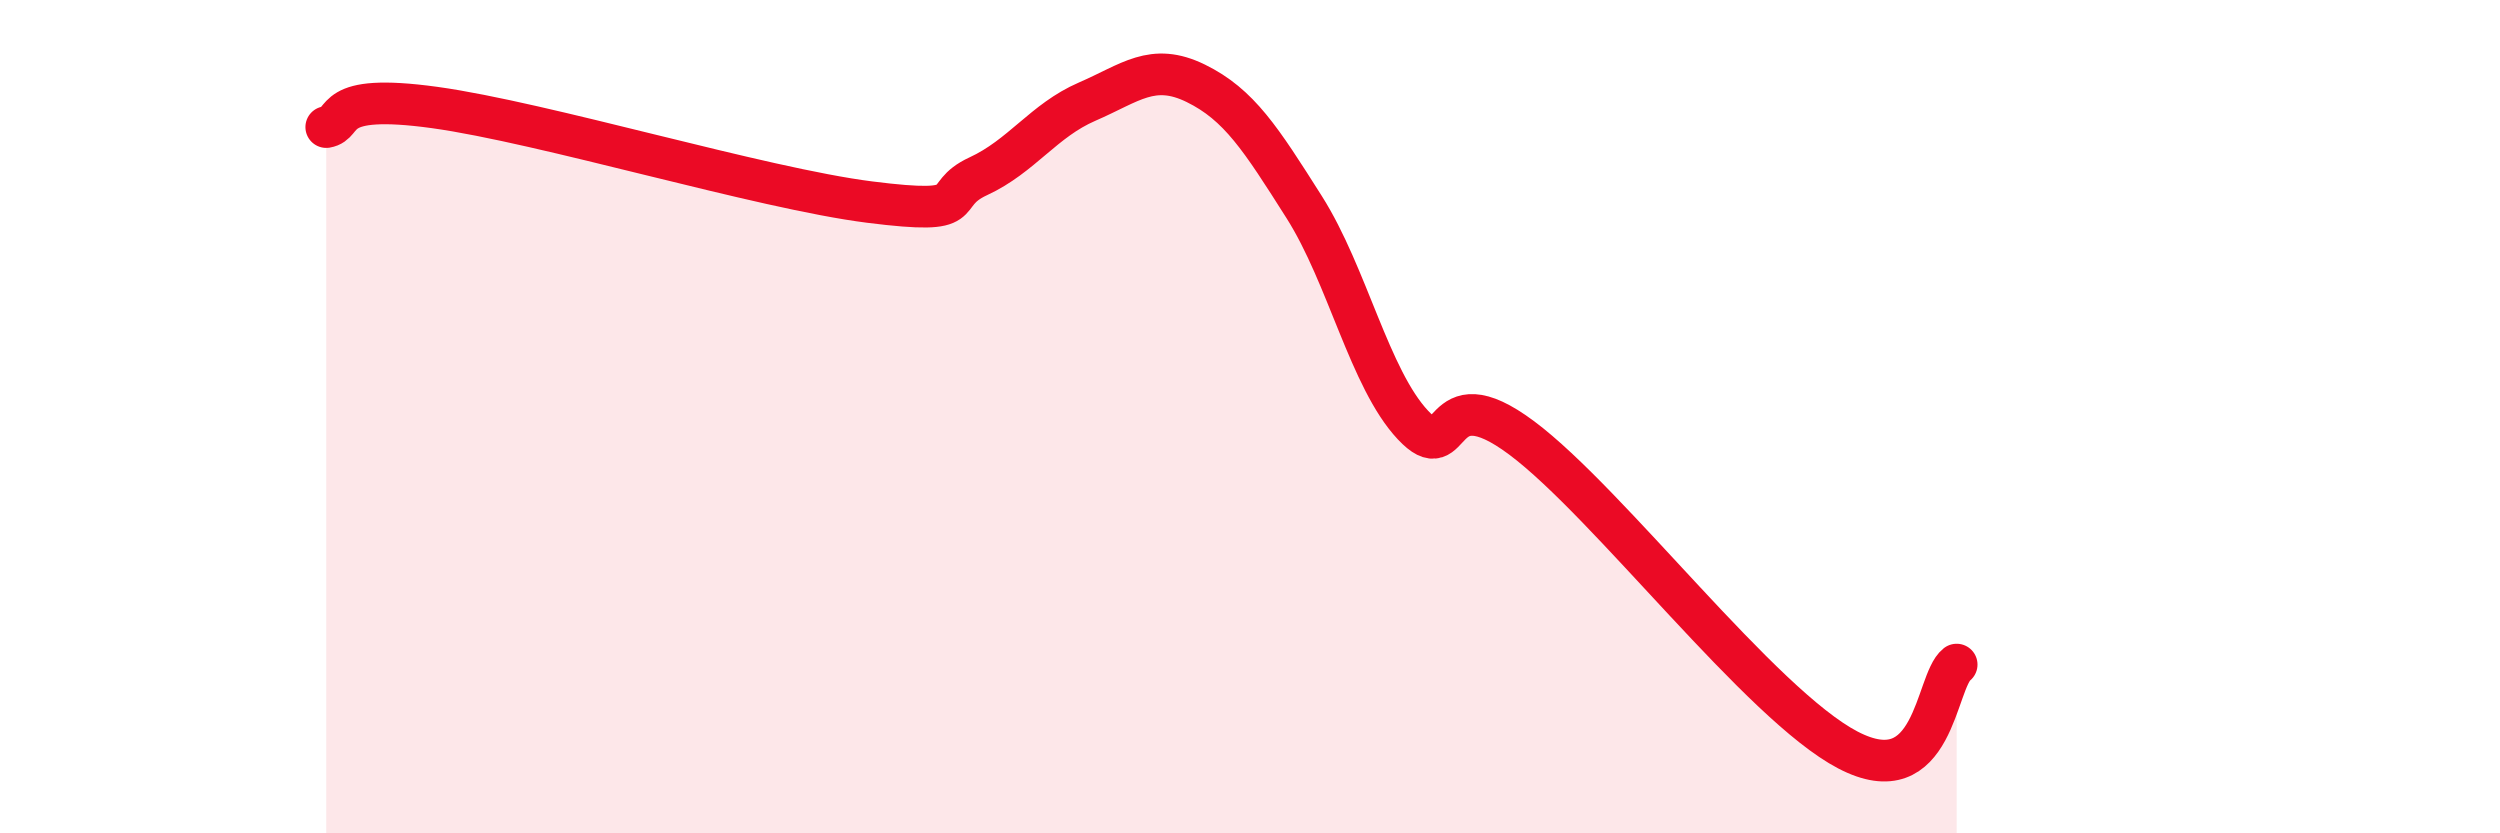
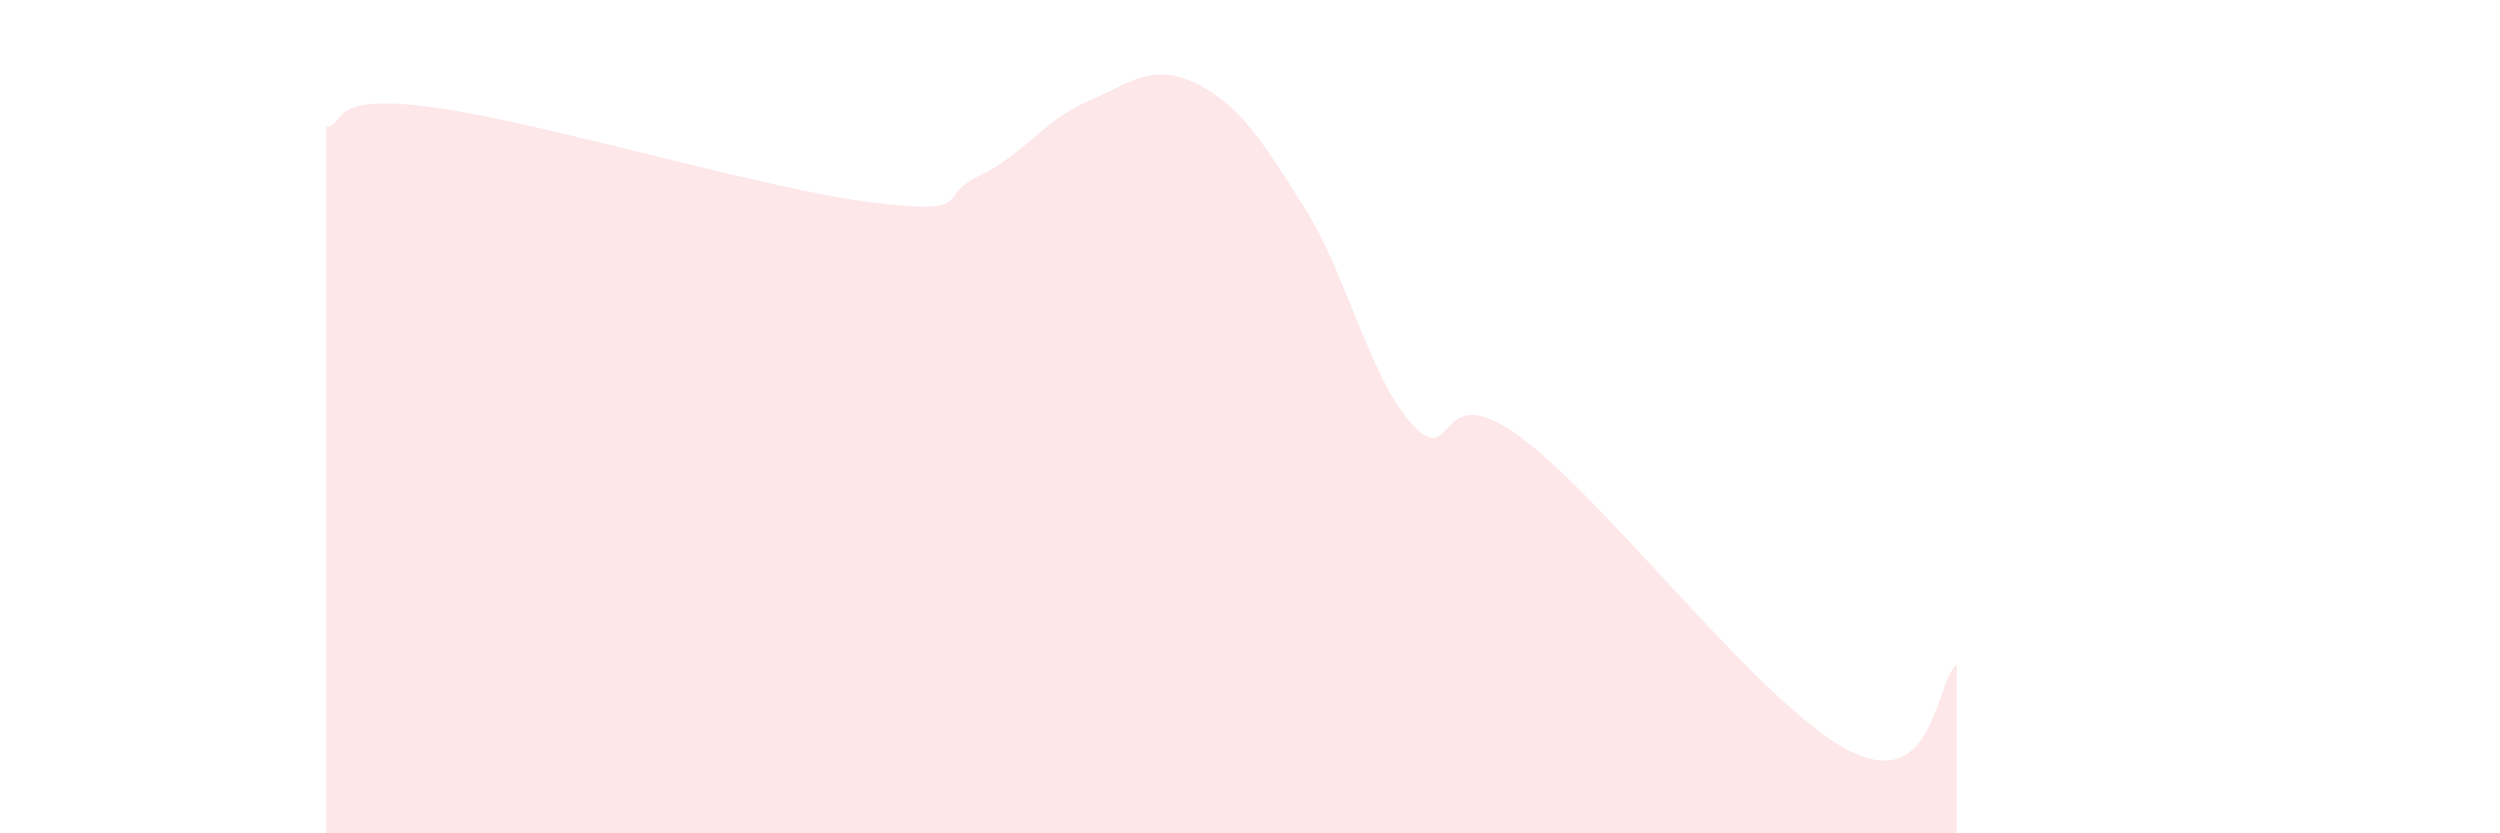
<svg xmlns="http://www.w3.org/2000/svg" width="60" height="20" viewBox="0 0 60 20">
  <path d="M 7.83,3.05 C 8.35,2.96 7.82,2.22 10.43,2.58 C 13.04,2.94 18.26,4.52 20.87,4.85 C 23.48,5.18 22.44,4.71 23.48,4.23 C 24.52,3.75 25.05,2.89 26.09,2.44 C 27.13,1.99 27.66,1.49 28.7,2 C 29.74,2.51 30.26,3.33 31.3,4.97 C 32.34,6.61 32.87,9.09 33.91,10.2 C 34.95,11.31 34.43,8.95 36.52,10.51 C 38.61,12.07 42.26,16.91 44.35,18 C 46.44,19.09 46.44,16.36 46.96,15.95L46.96 20L7.83 20Z" fill="#EB0A25" opacity="0.1" stroke-linecap="round" stroke-linejoin="round" />
-   <path d="M 7.83,3.05 C 8.35,2.96 7.82,2.22 10.43,2.58 C 13.04,2.94 18.26,4.52 20.87,4.85 C 23.48,5.18 22.44,4.71 23.48,4.23 C 24.52,3.75 25.05,2.89 26.09,2.44 C 27.13,1.99 27.66,1.49 28.7,2 C 29.74,2.51 30.26,3.33 31.3,4.97 C 32.34,6.61 32.87,9.09 33.91,10.2 C 34.95,11.31 34.43,8.95 36.52,10.51 C 38.61,12.07 42.26,16.91 44.35,18 C 46.44,19.09 46.44,16.36 46.96,15.95" stroke="#EB0A25" stroke-width="1" fill="none" stroke-linecap="round" stroke-linejoin="round" />
</svg>